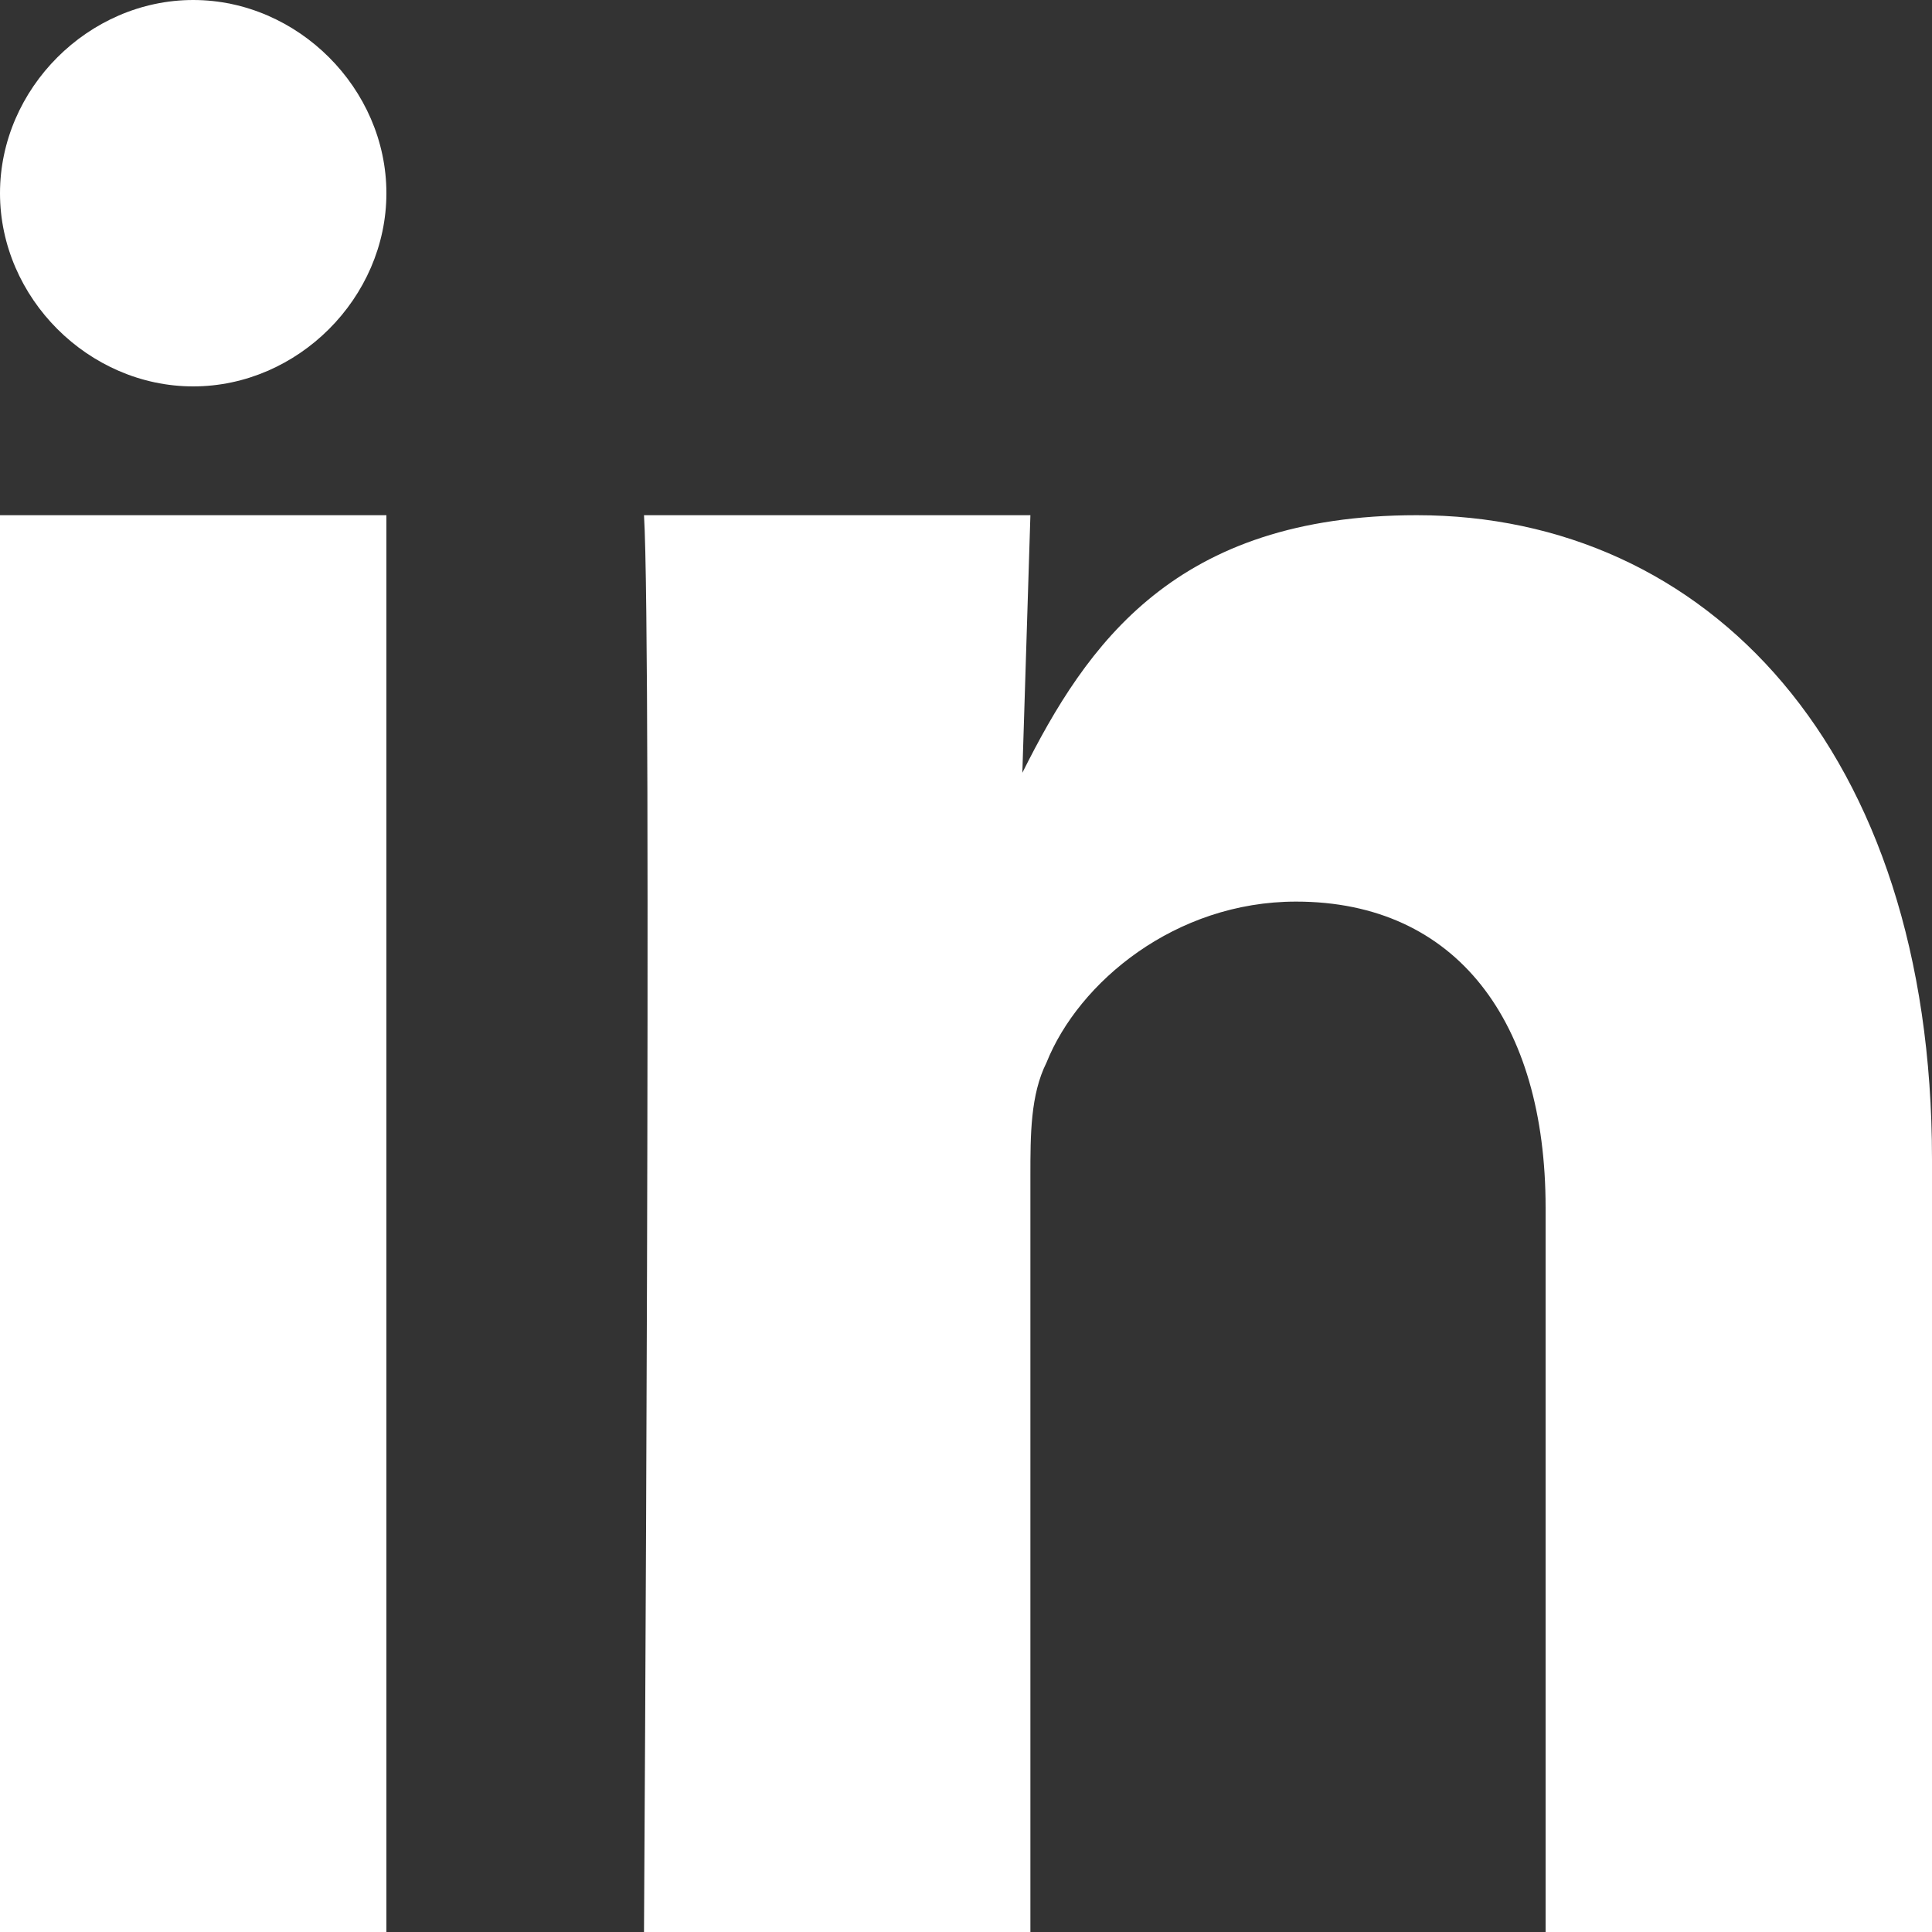
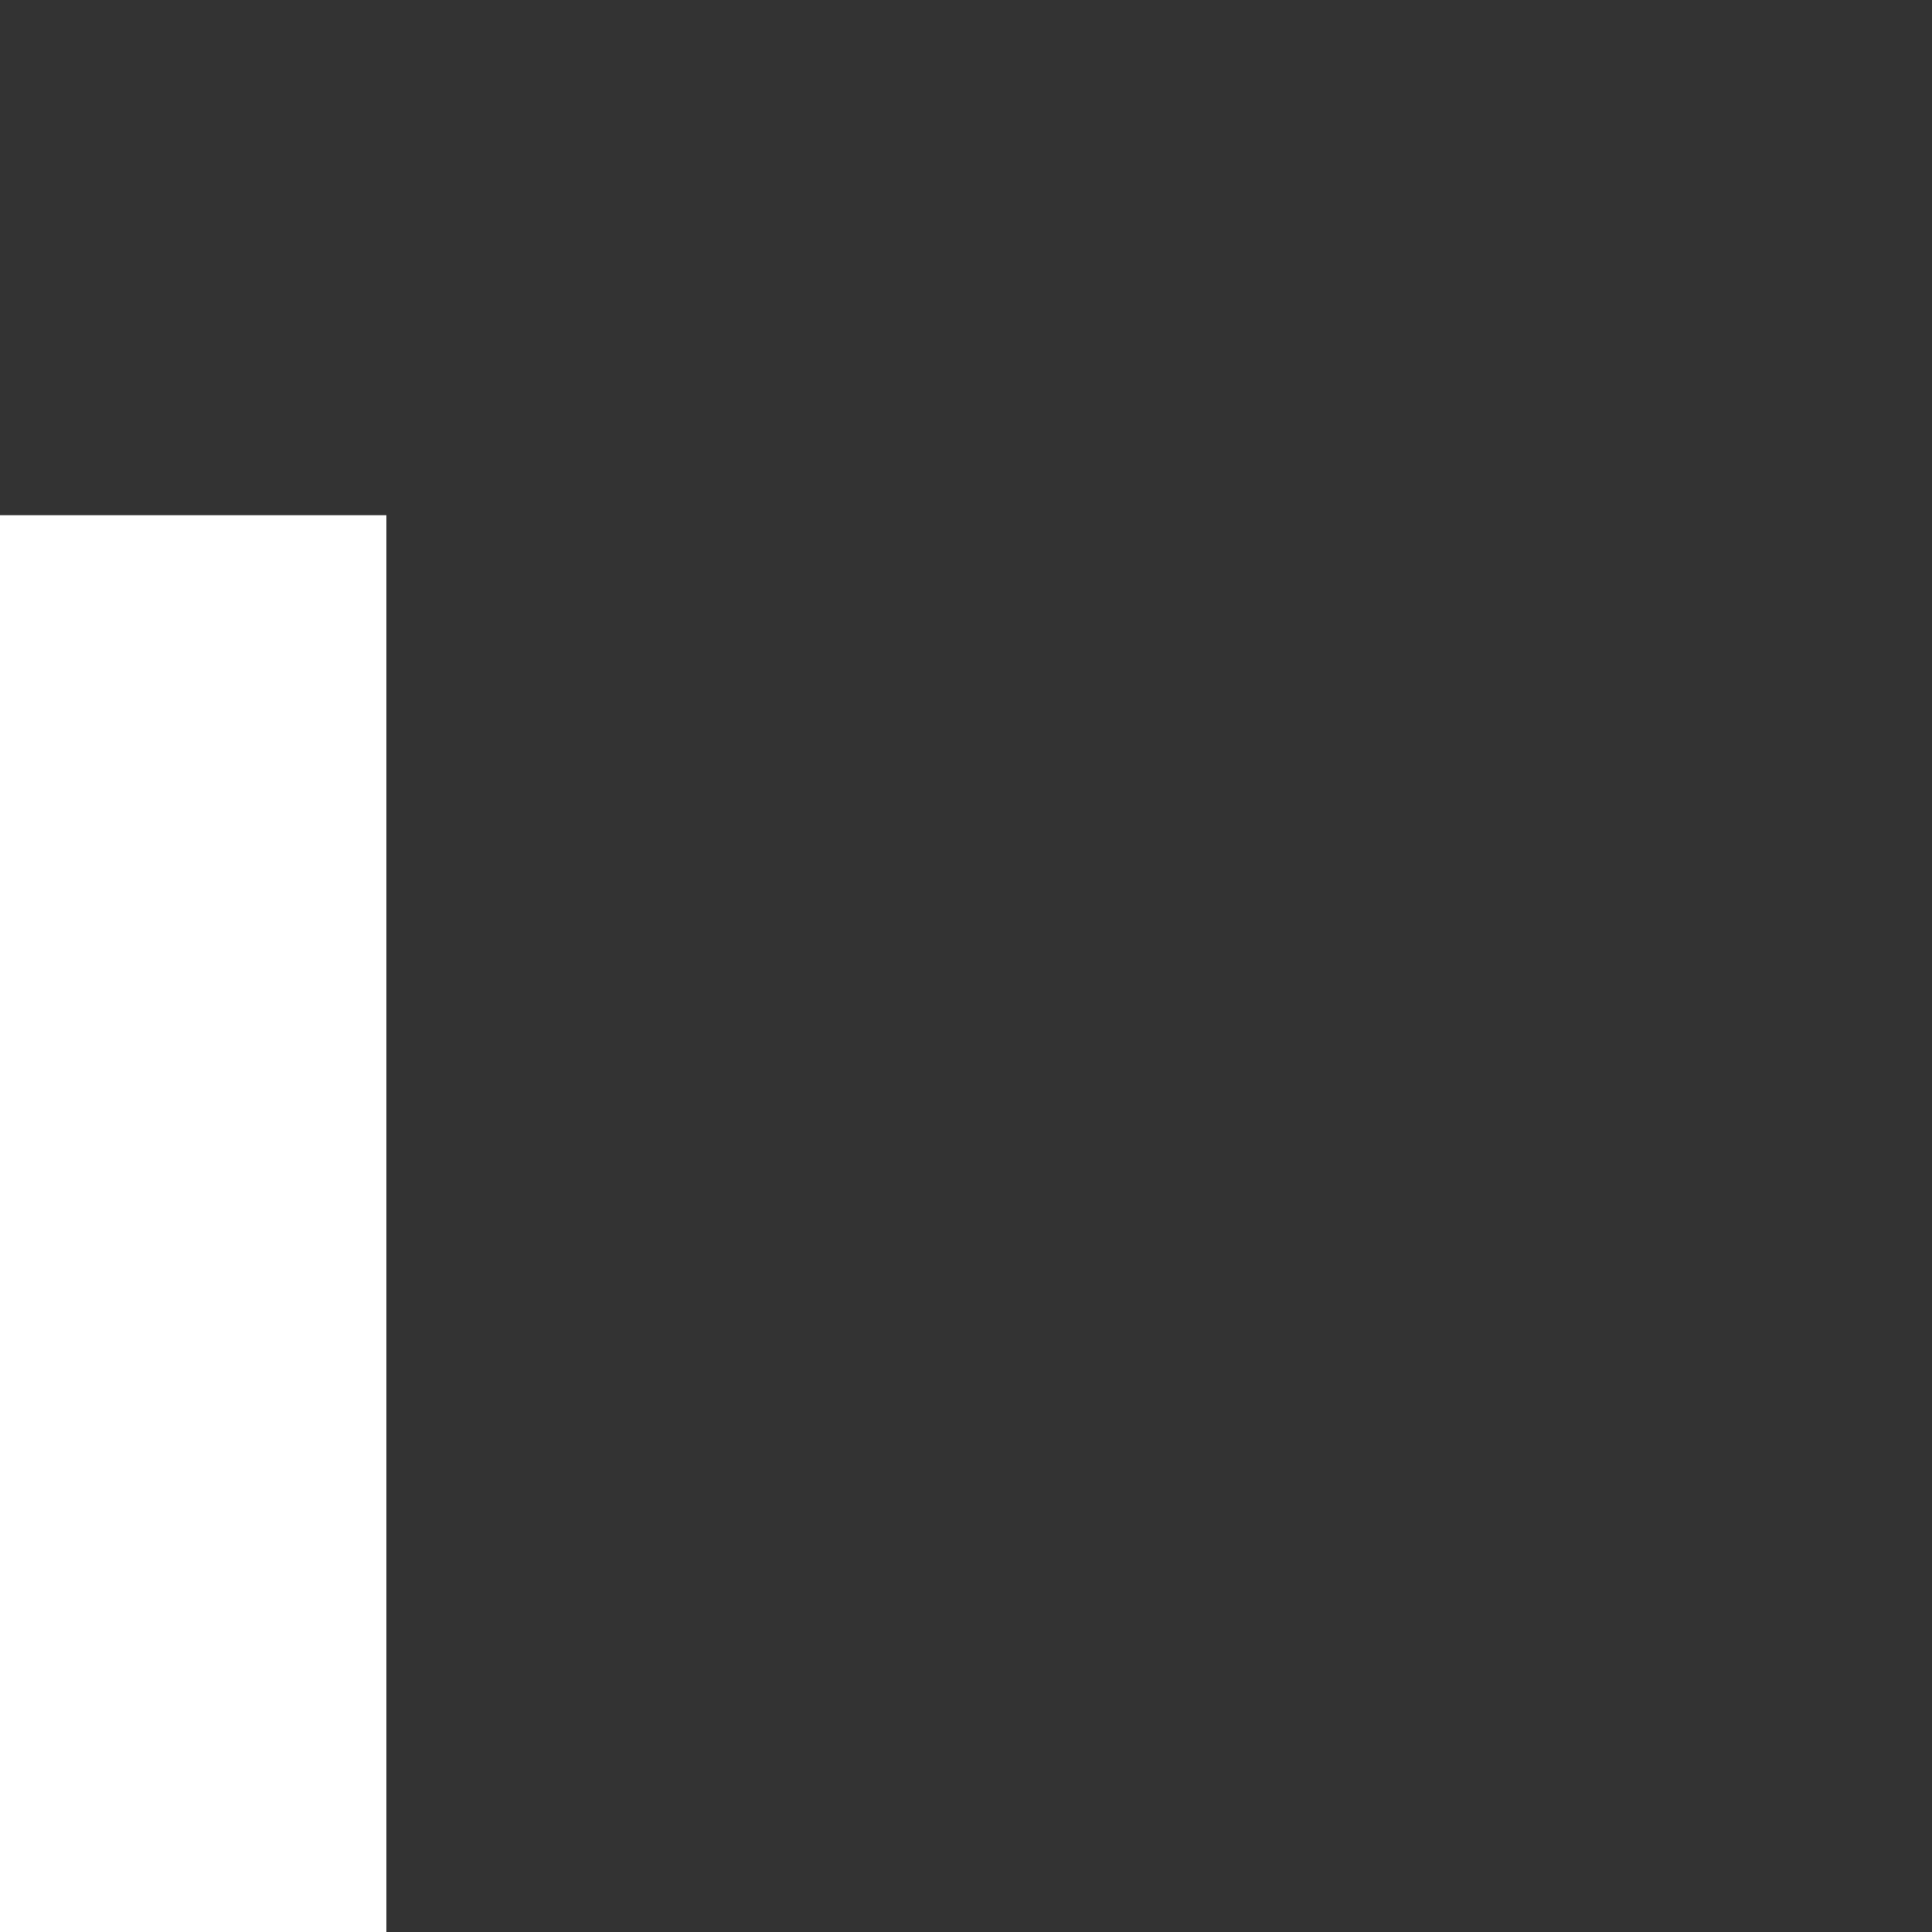
<svg xmlns="http://www.w3.org/2000/svg" version="1.1" id="Ebene_1" x="0px" y="0px" viewBox="0 0 24 24" style="enable-background:new 0 0 24 24;" xml:space="preserve">
  <rect x="0" y="0" width="24" height="24" fill="#333333" stroke="none" />
  <style type="text/css">
	.st0{fill-rule:evenodd;clip-rule:evenodd;fill:#FFFFFF;}
</style>
  <g id="icon_x2F_social_x2F_linkedin">
    <g id="Group" transform="translate(8, 8)">
-       <path id="Fill-2" class="st0" d="M9.6-1.6c-3,0-4.1,1.6-4.9,3.2l0.1-3.2H0C0.1,0,0,16,0,16h4.8V6.6c0-0.5,0-1,0.2-1.4    c0.4-1,1.6-2,3.1-2c2,0,3.1,1.5,3.1,3.8v9H16V6.4C16,1.3,13.2-1.6,9.6-1.6" />
      <polygon id="Fill-1" class="st0" points="-8,16 -3.2,16 -3.2,-1.6 -8,-1.6   " />
-       <path id="Fill-4" class="st0" d="M-3.2-5.6c0,1.3-1.1,2.4-2.4,2.4S-8-4.3-8-5.6S-6.9-8-5.6-8S-3.2-6.9-3.2-5.6" />
    </g>
  </g>
</svg>